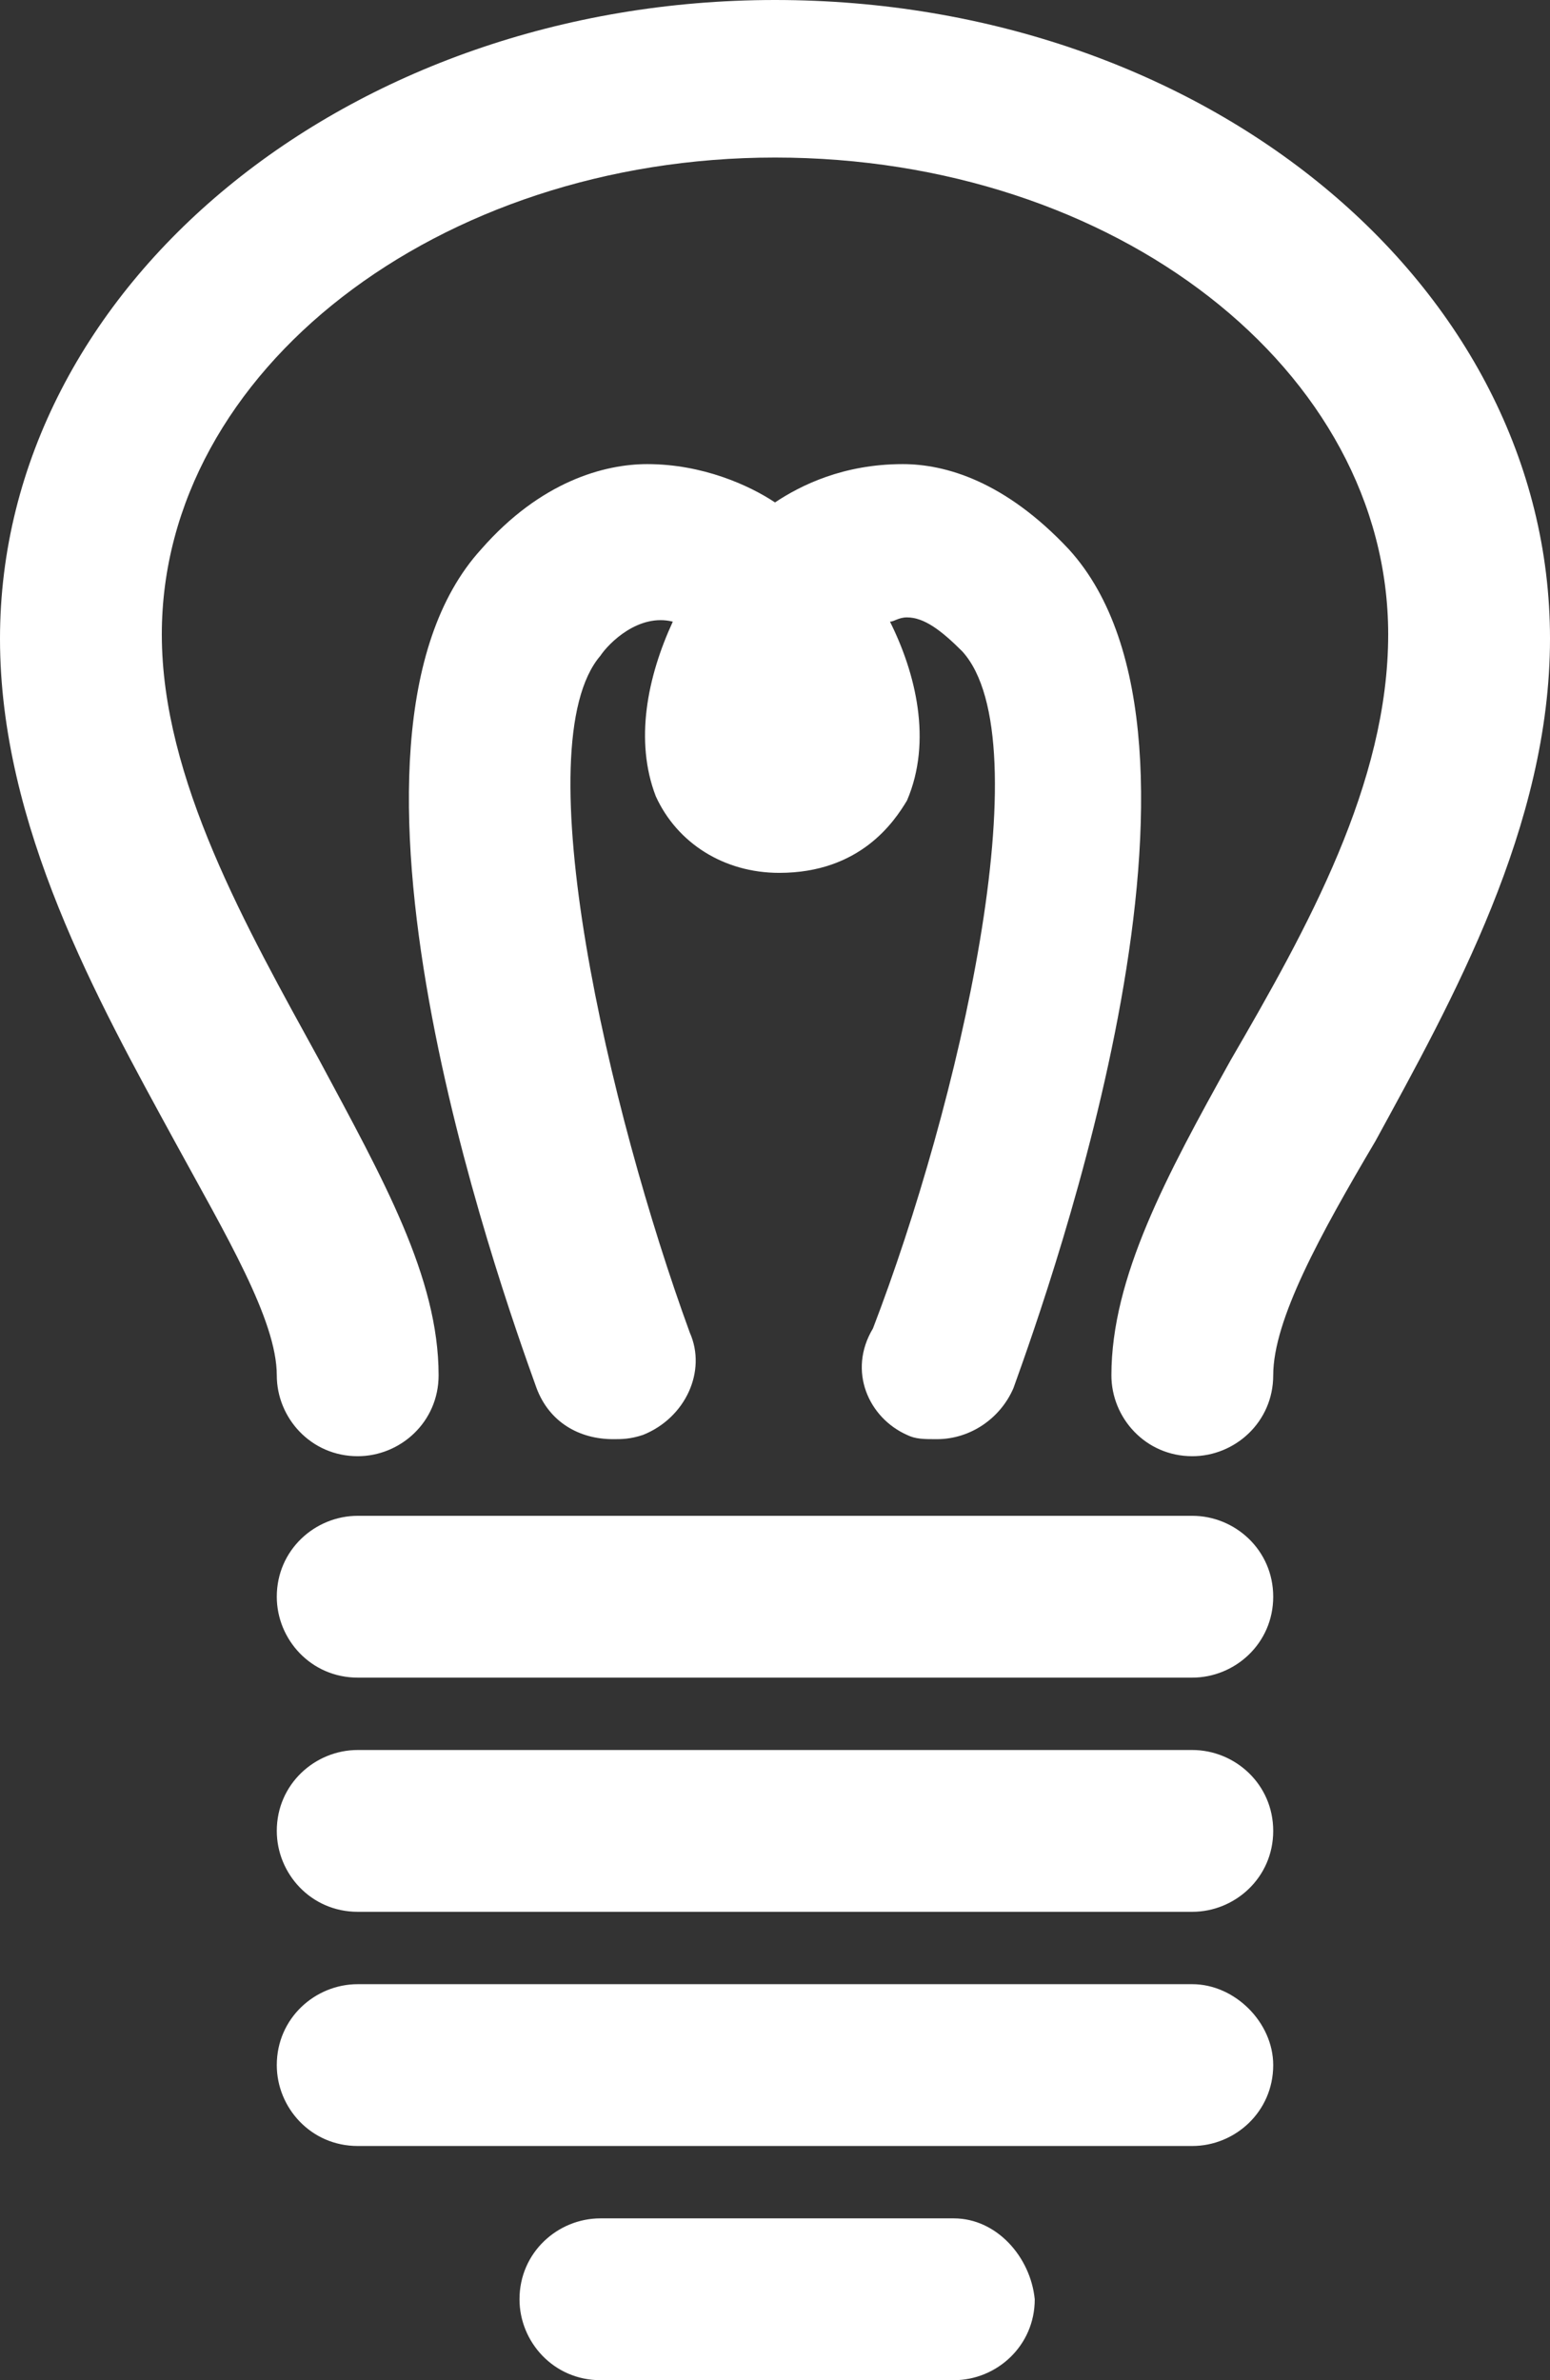
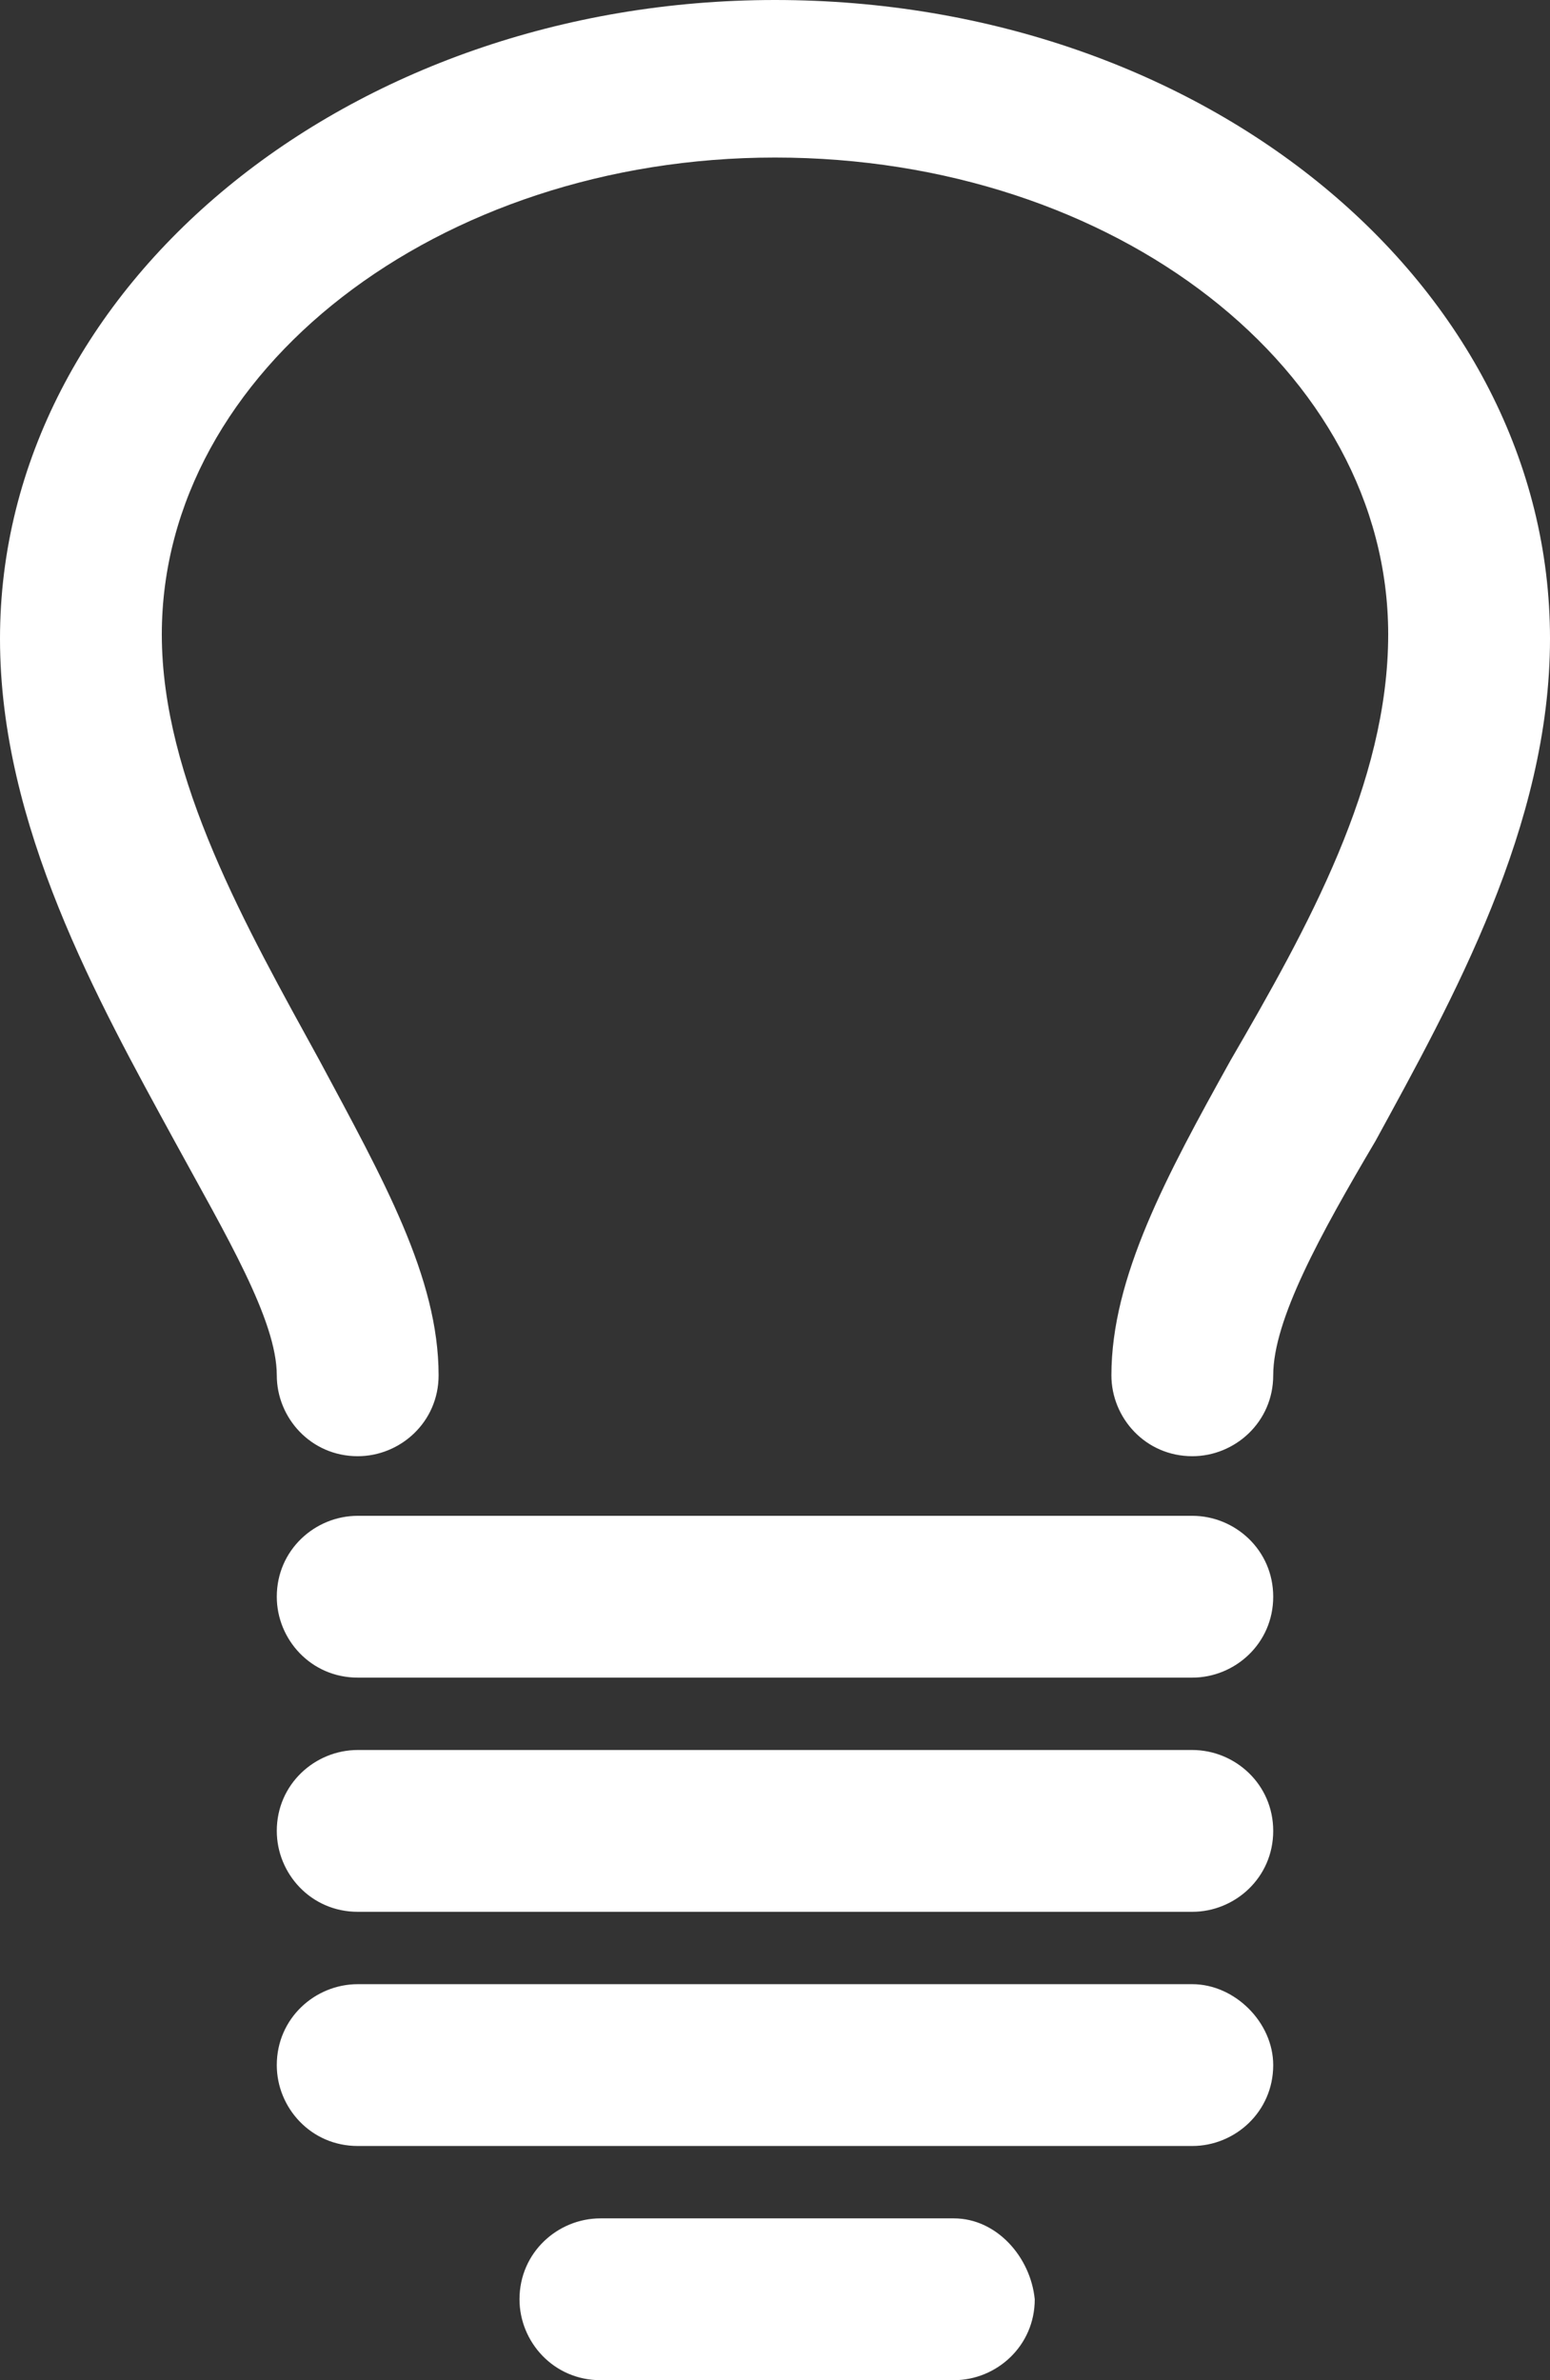
<svg xmlns="http://www.w3.org/2000/svg" id="icons" viewBox="0 0 36.4 55.9">
  <rect x="0" y="0" width="36.4" height="55.9" fill="#333333" stroke="none" />
  <style>.st0{fill:#fff}</style>
  <path class="st0" d="M18.2 0C8.2 0 0 6.7 0 15c0 4.4 2.3 8.5 4.1 11.8C5.3 29 6.5 31 6.5 32.3c0 1 .8 1.9 1.9 1.9 1 0 1.9-.8 1.9-1.9 0-2.3-1.3-4.6-2.8-7.4-1.7-3.1-3.7-6.6-3.7-10 0-6.2 6.5-11.2 14.4-11.2 8 0 14.4 5 14.4 11.2 0 3.5-1.9 6.9-3.7 10-1.5 2.7-2.8 5.1-2.8 7.4 0 1 .8 1.9 1.9 1.9 1 0 1.9-.8 1.9-1.9 0-1.3 1.1-3.3 2.4-5.5 1.8-3.3 4.1-7.4 4.1-11.8 0-8.3-8.1-15-18.2-15zM28 35.6H8.4c-1 0-1.9.8-1.9 1.9 0 1 .8 1.9 1.9 1.9H28c1 0 1.9-.8 1.9-1.9 0-1.1-.9-1.9-1.9-1.9zm0 5.5H8.4c-1 0-1.9.8-1.9 1.9 0 1 .8 1.9 1.9 1.9H28c1 0 1.9-.8 1.9-1.9 0-1.1-.9-1.9-1.9-1.9zm0 5.5H8.4c-1 0-1.9.8-1.9 1.9 0 1 .8 1.9 1.9 1.9H28c1 0 1.9-.8 1.9-1.9 0-1-.9-1.9-1.9-1.9zm-5.6 5.5h-8.3c-1 0-1.9.8-1.9 1.9 0 1 .8 1.9 1.9 1.9h8.3c1 0 1.9-.8 1.9-1.9-.1-1-.9-1.9-1.9-1.9z" />
-   <path class="st0" d="M21.3 33.7c.2.1.4.1.7.1.8 0 1.5-.5 1.8-1.2.9-2.5 5.4-15.2 1.3-19.7-1.5-1.6-2.9-2-3.9-2-1.4 0-2.4.5-3 .9-.6-.4-1.7-.9-3-.9-1 0-2.5.4-3.9 2-4.1 4.5.4 17.2 1.3 19.7.3.8 1 1.2 1.8 1.2.2 0 .4 0 .7-.1 1-.4 1.5-1.5 1.1-2.4-1.9-5.2-3.9-13.8-2.1-15.9.2-.3.9-1 1.7-.8-.6 1.3-.9 2.8-.4 4.1.5 1.1 1.6 1.8 2.9 1.8 1.9 0 2.7-1.2 3-1.7.6-1.4.2-3-.4-4.2.1 0 .2-.1.4-.1.4 0 .8.3 1.3.8 1.9 2.1-.1 10.7-2.1 15.9-.6 1-.1 2.1.8 2.5z" />
</svg>